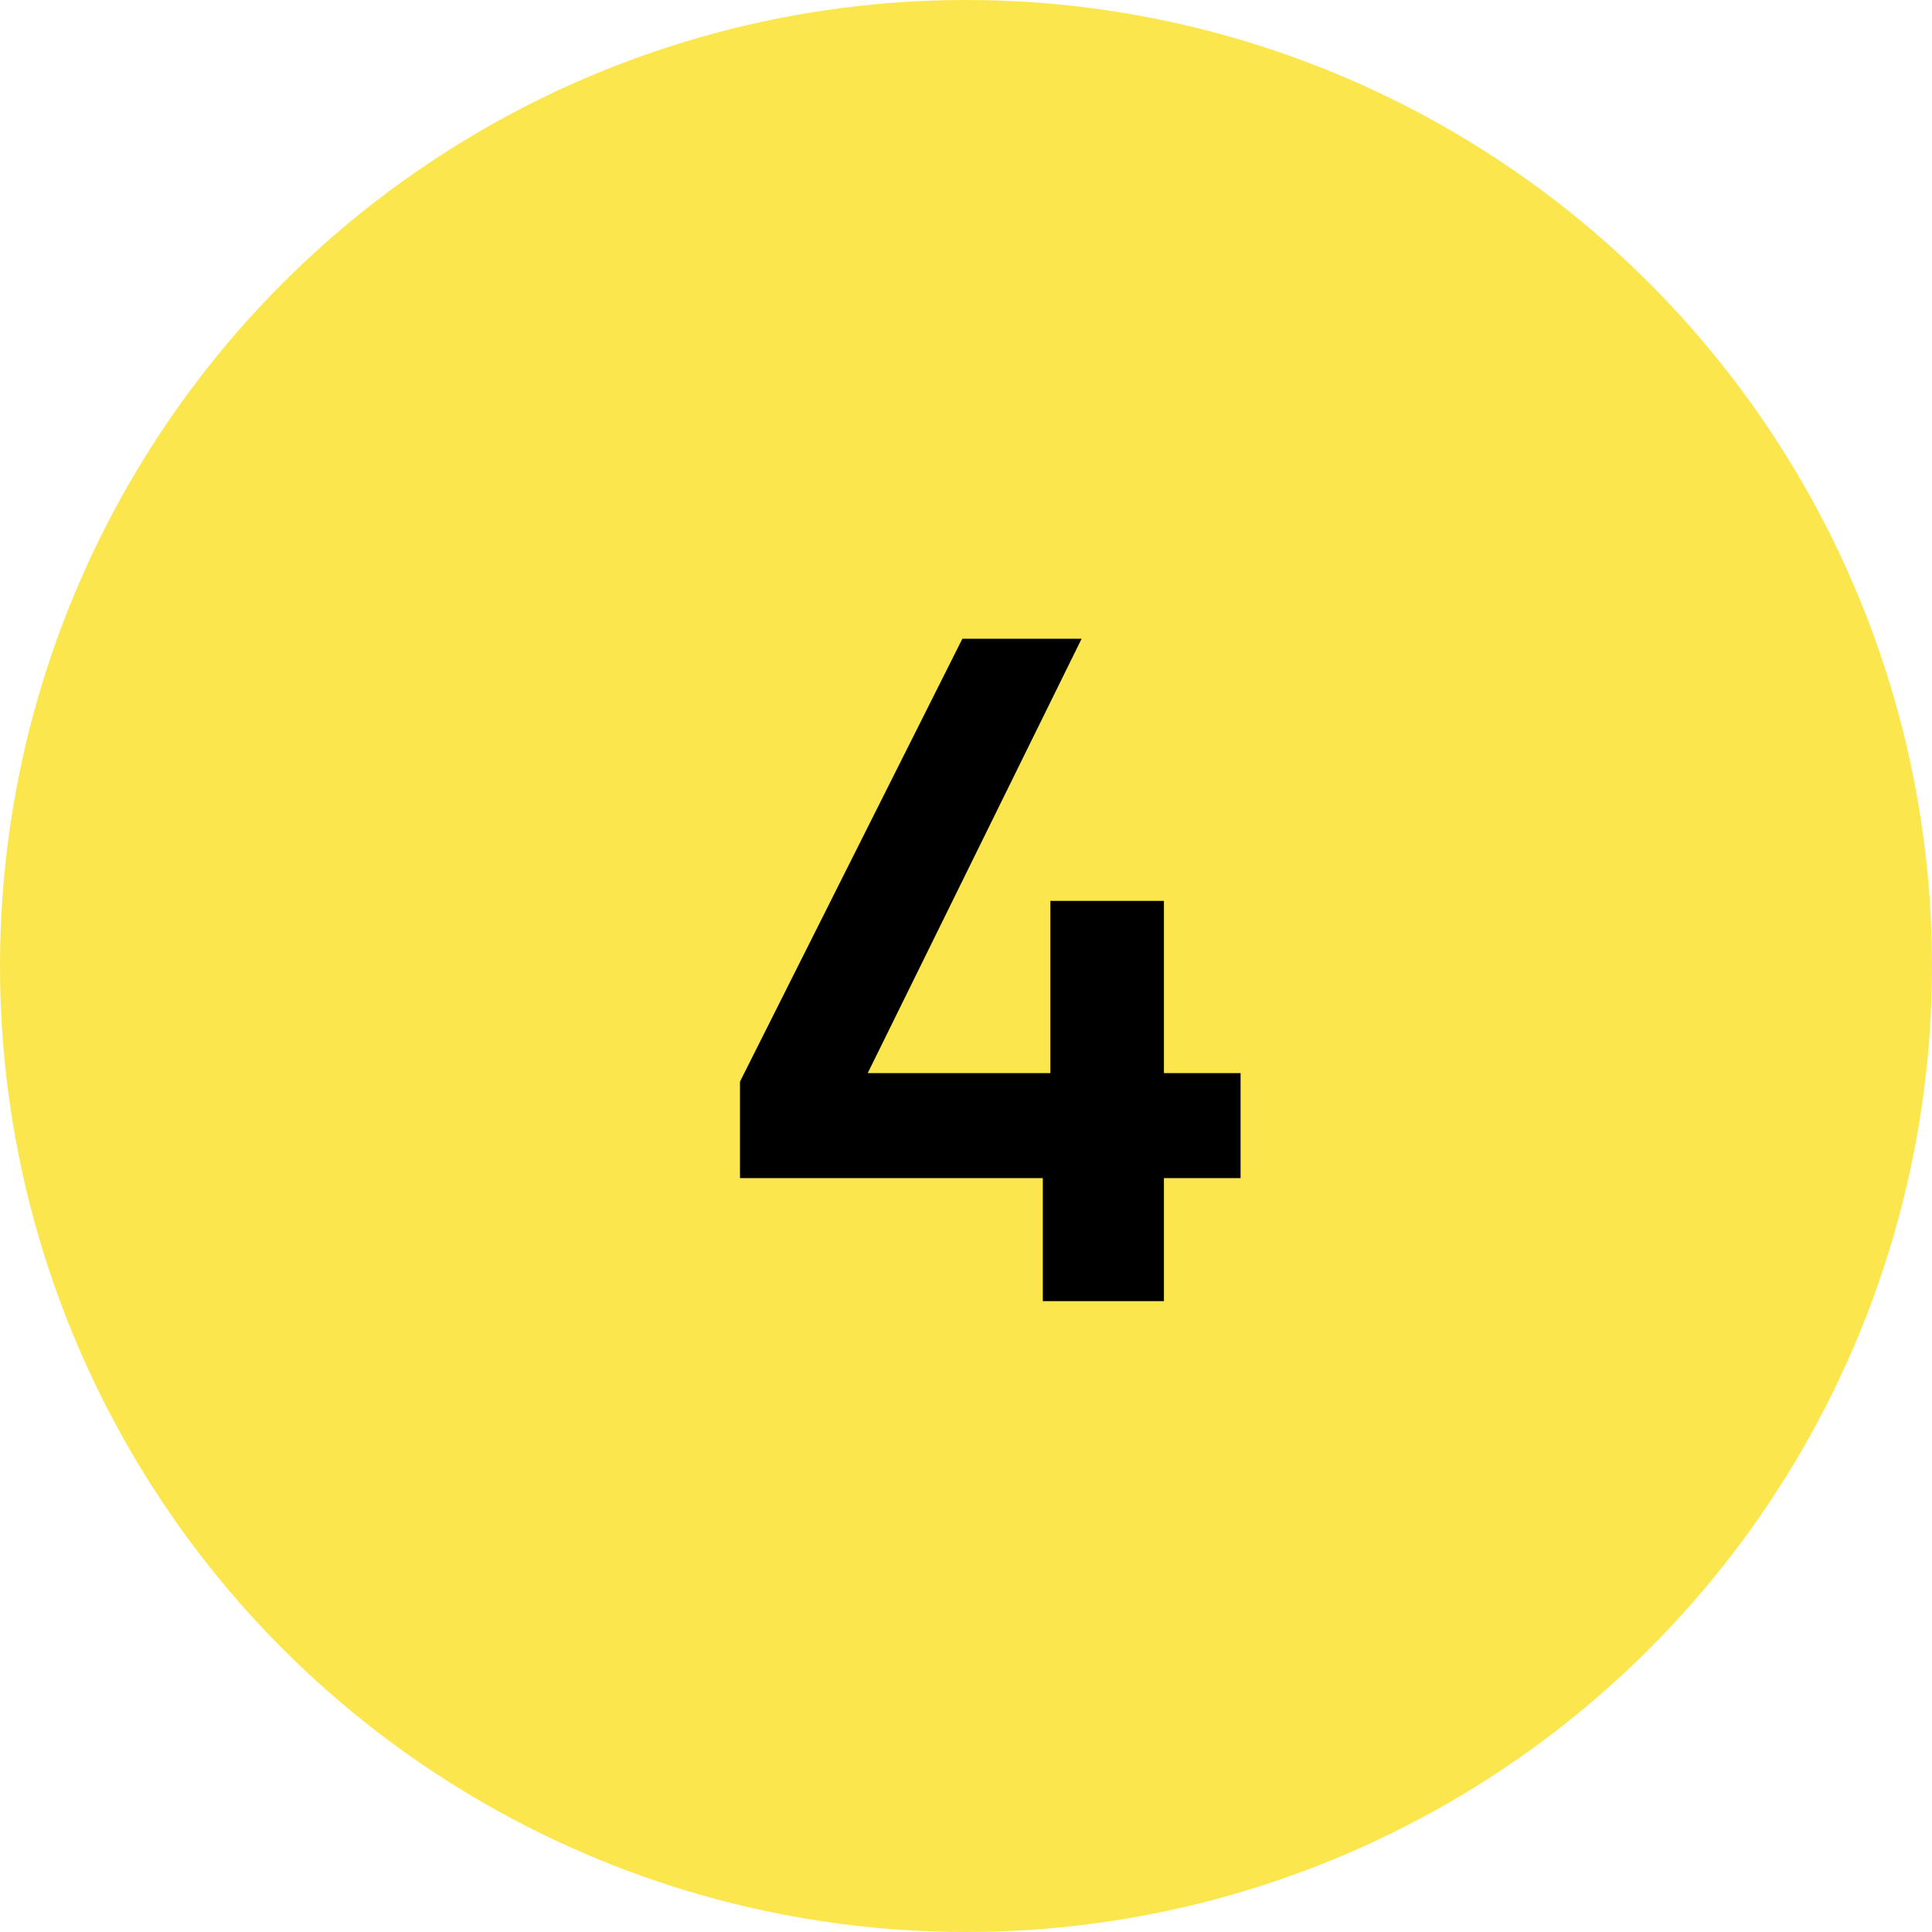
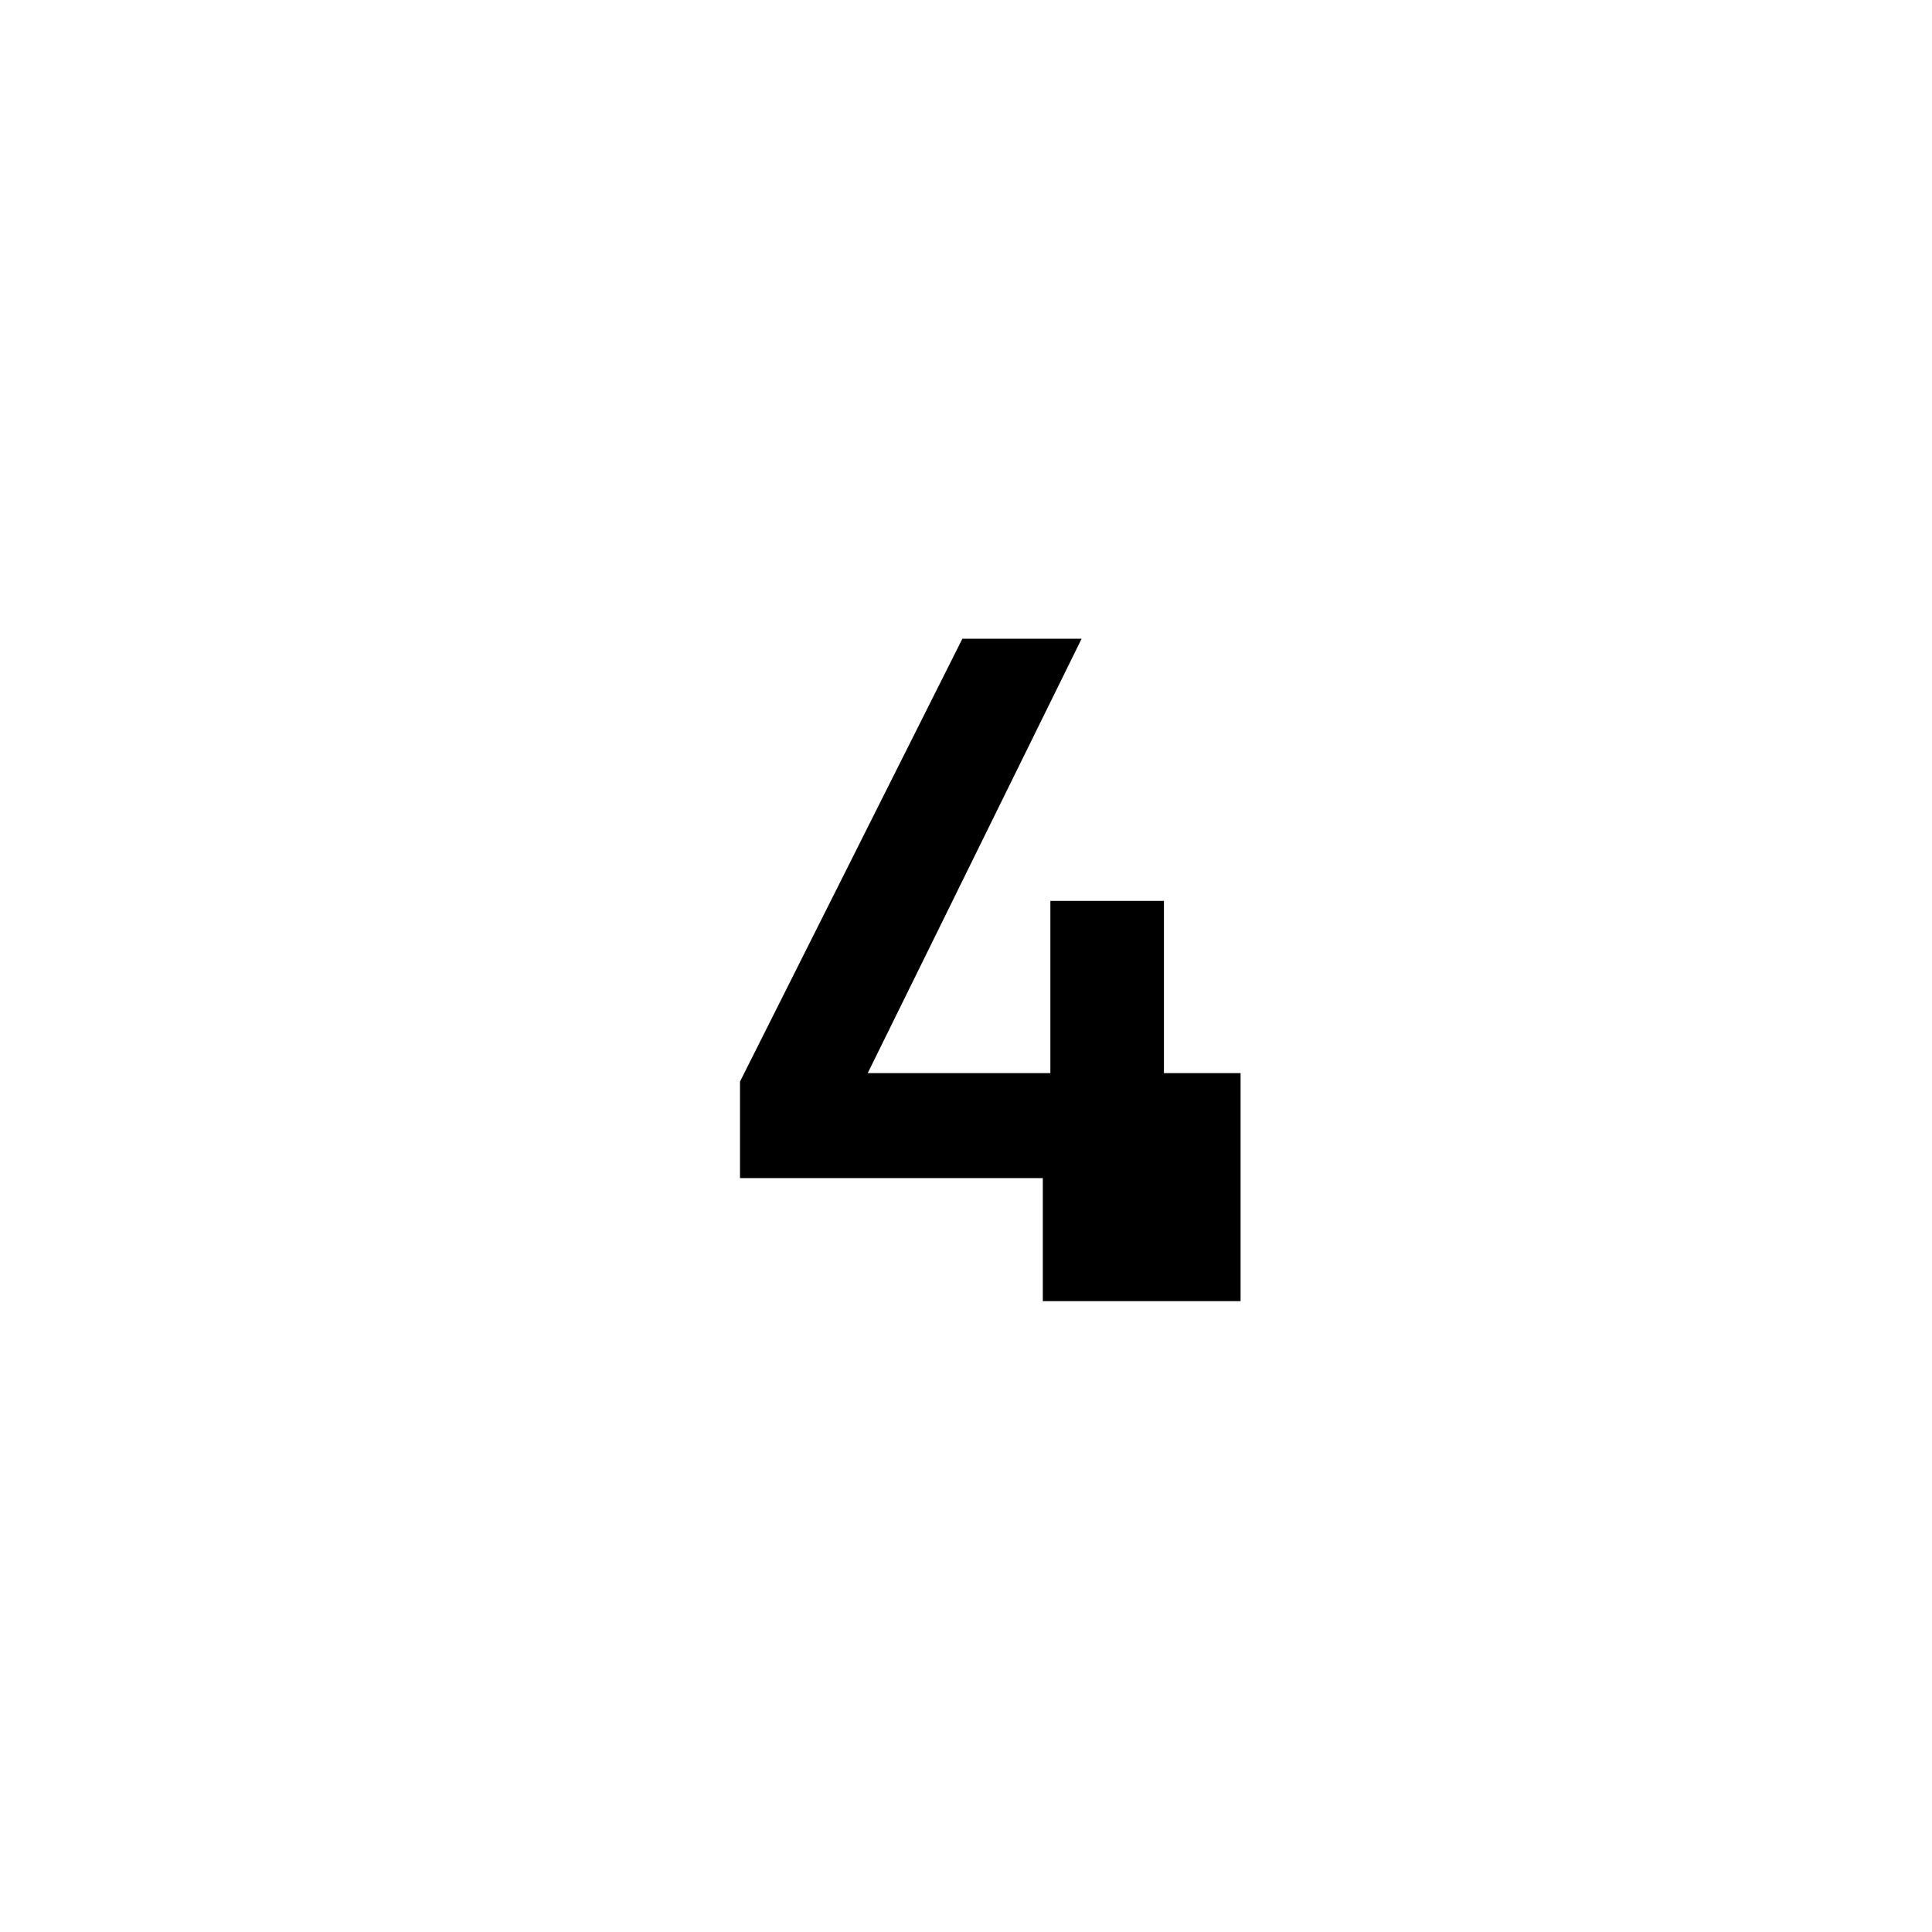
<svg xmlns="http://www.w3.org/2000/svg" width="49" height="49" viewBox="0 0 49 49" fill="none">
-   <circle cx="24.5" cy="24.5" r="24.5" fill="#FCE64D" />
-   <path d="M26.448 33V29.88H18.768V27.432L24.408 16.2H27.432L22.008 27.216H26.64V22.848H29.52V27.216H31.464V29.88H29.52V33H26.448Z" fill="black" />
+   <path d="M26.448 33V29.88H18.768V27.432L24.408 16.2H27.432L22.008 27.216H26.64V22.848H29.52V27.216H31.464V29.88V33H26.448Z" fill="black" />
</svg>